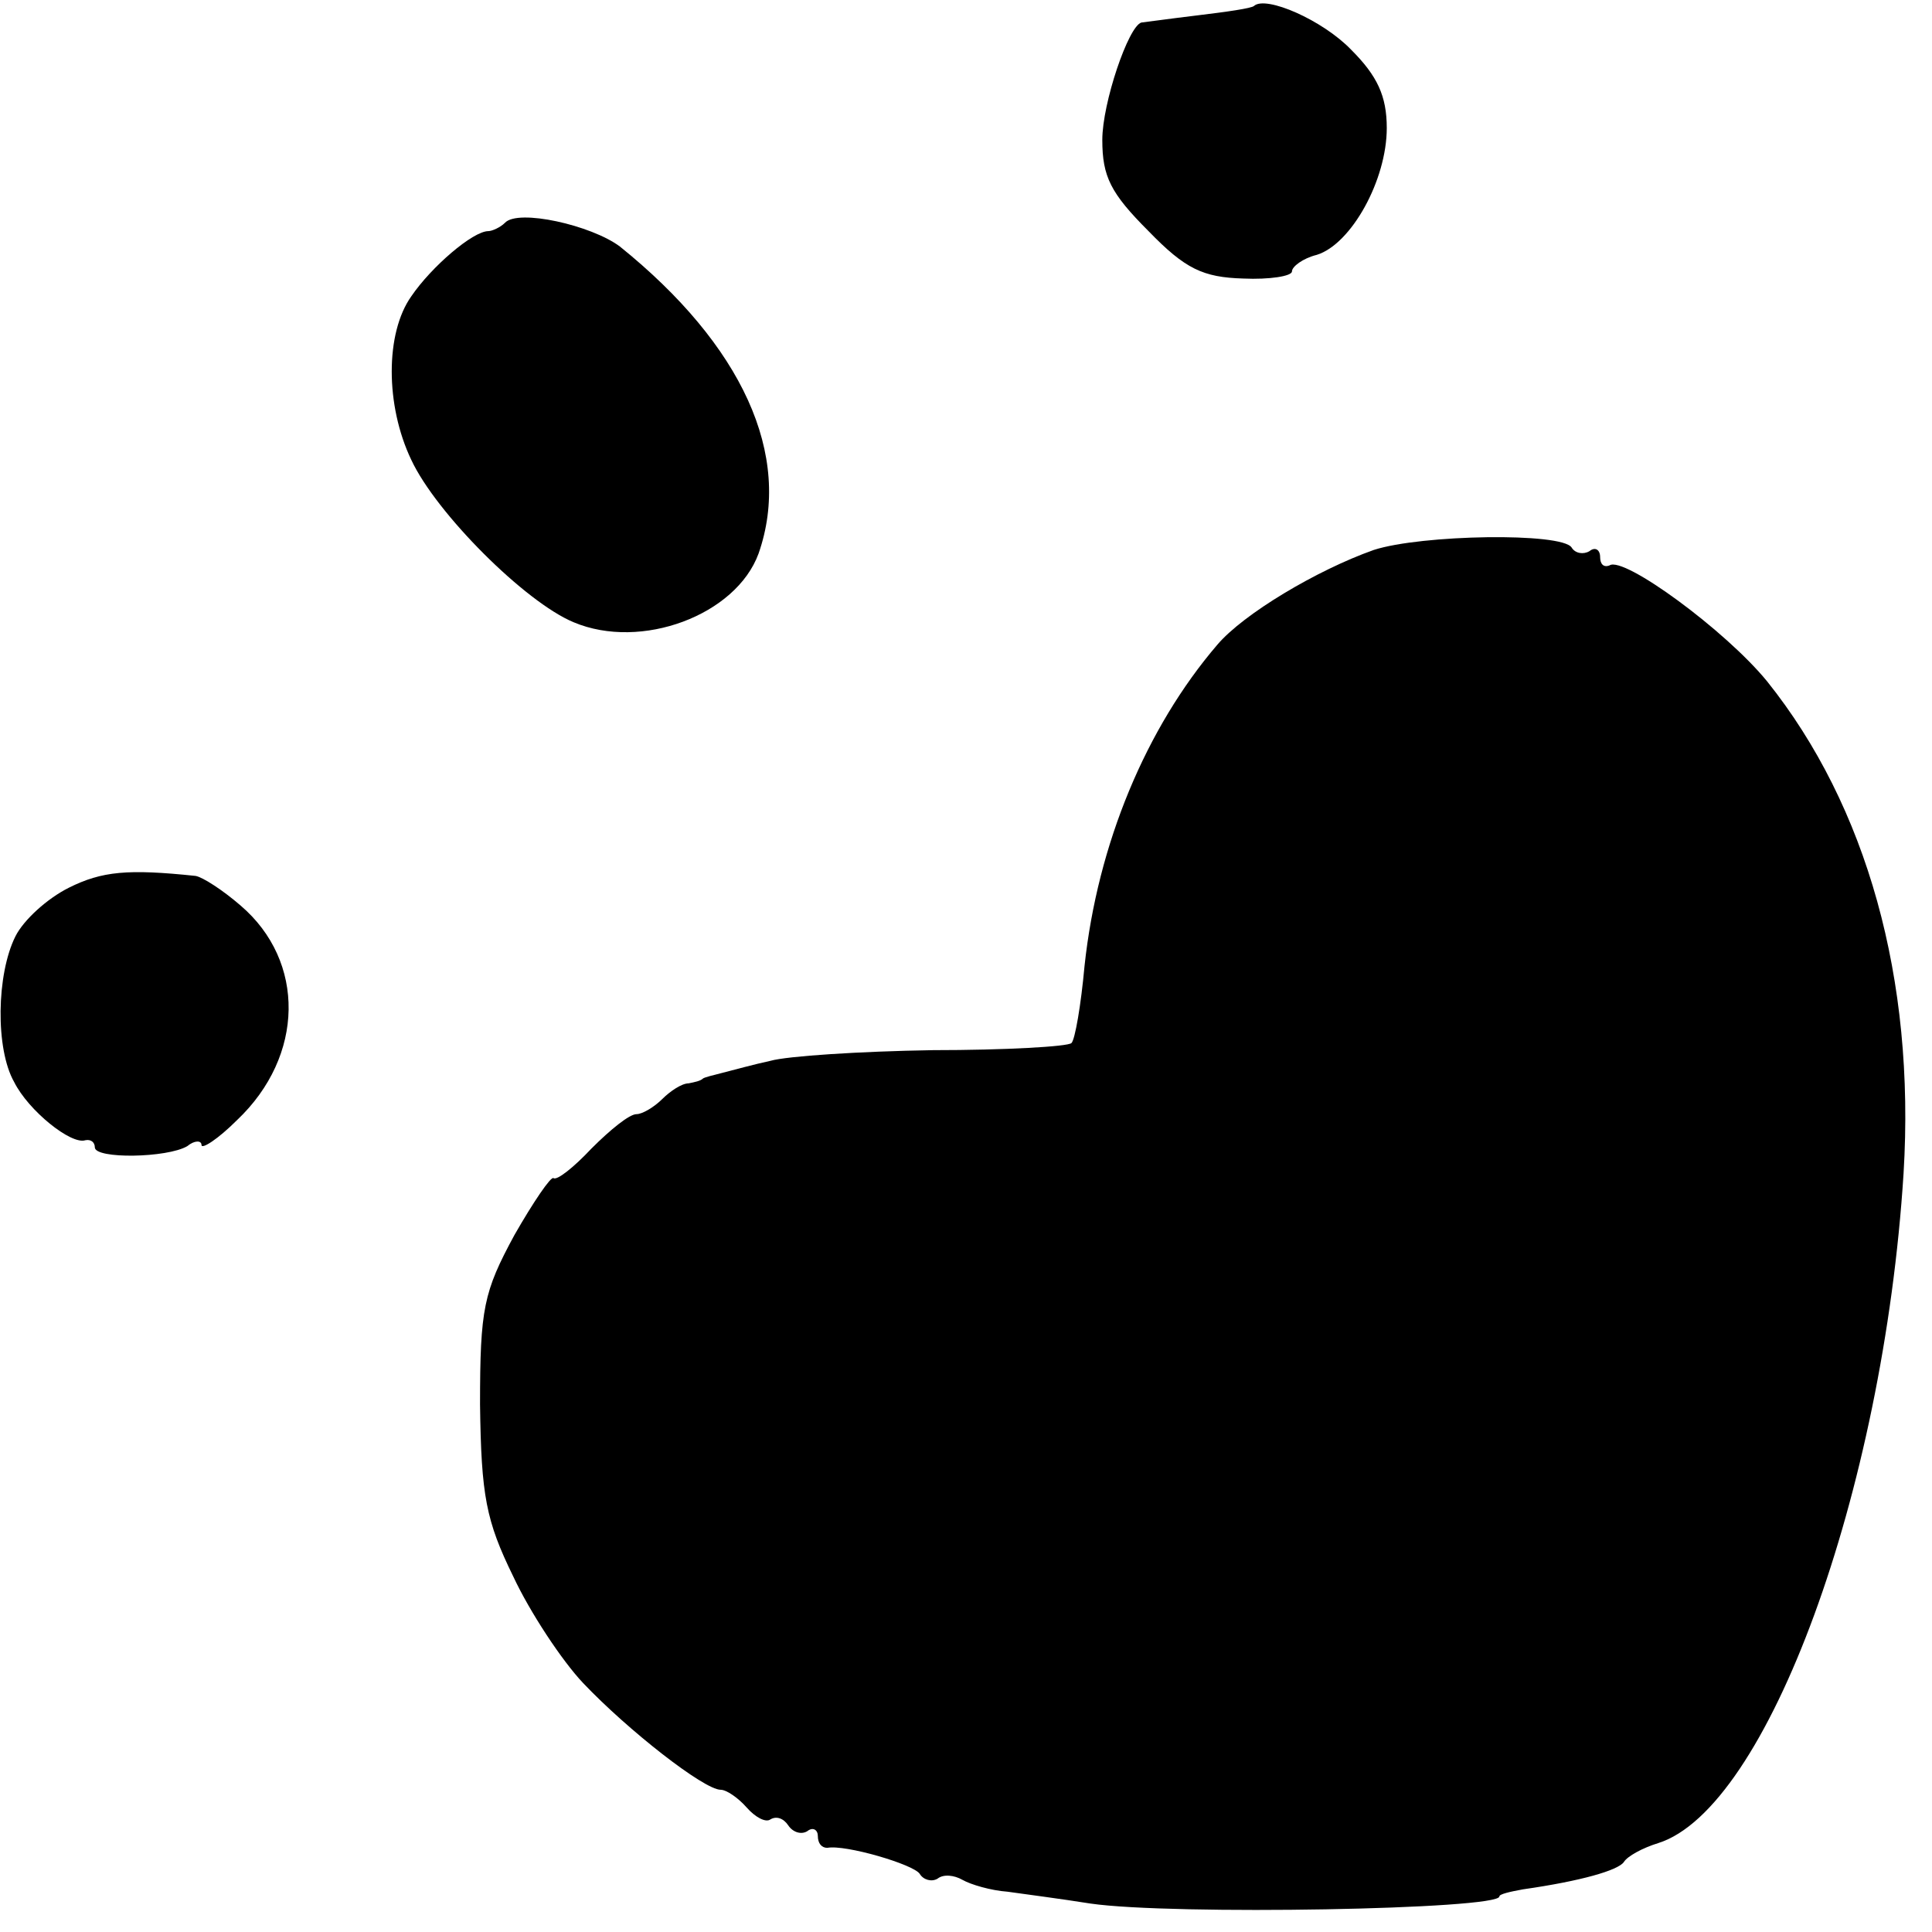
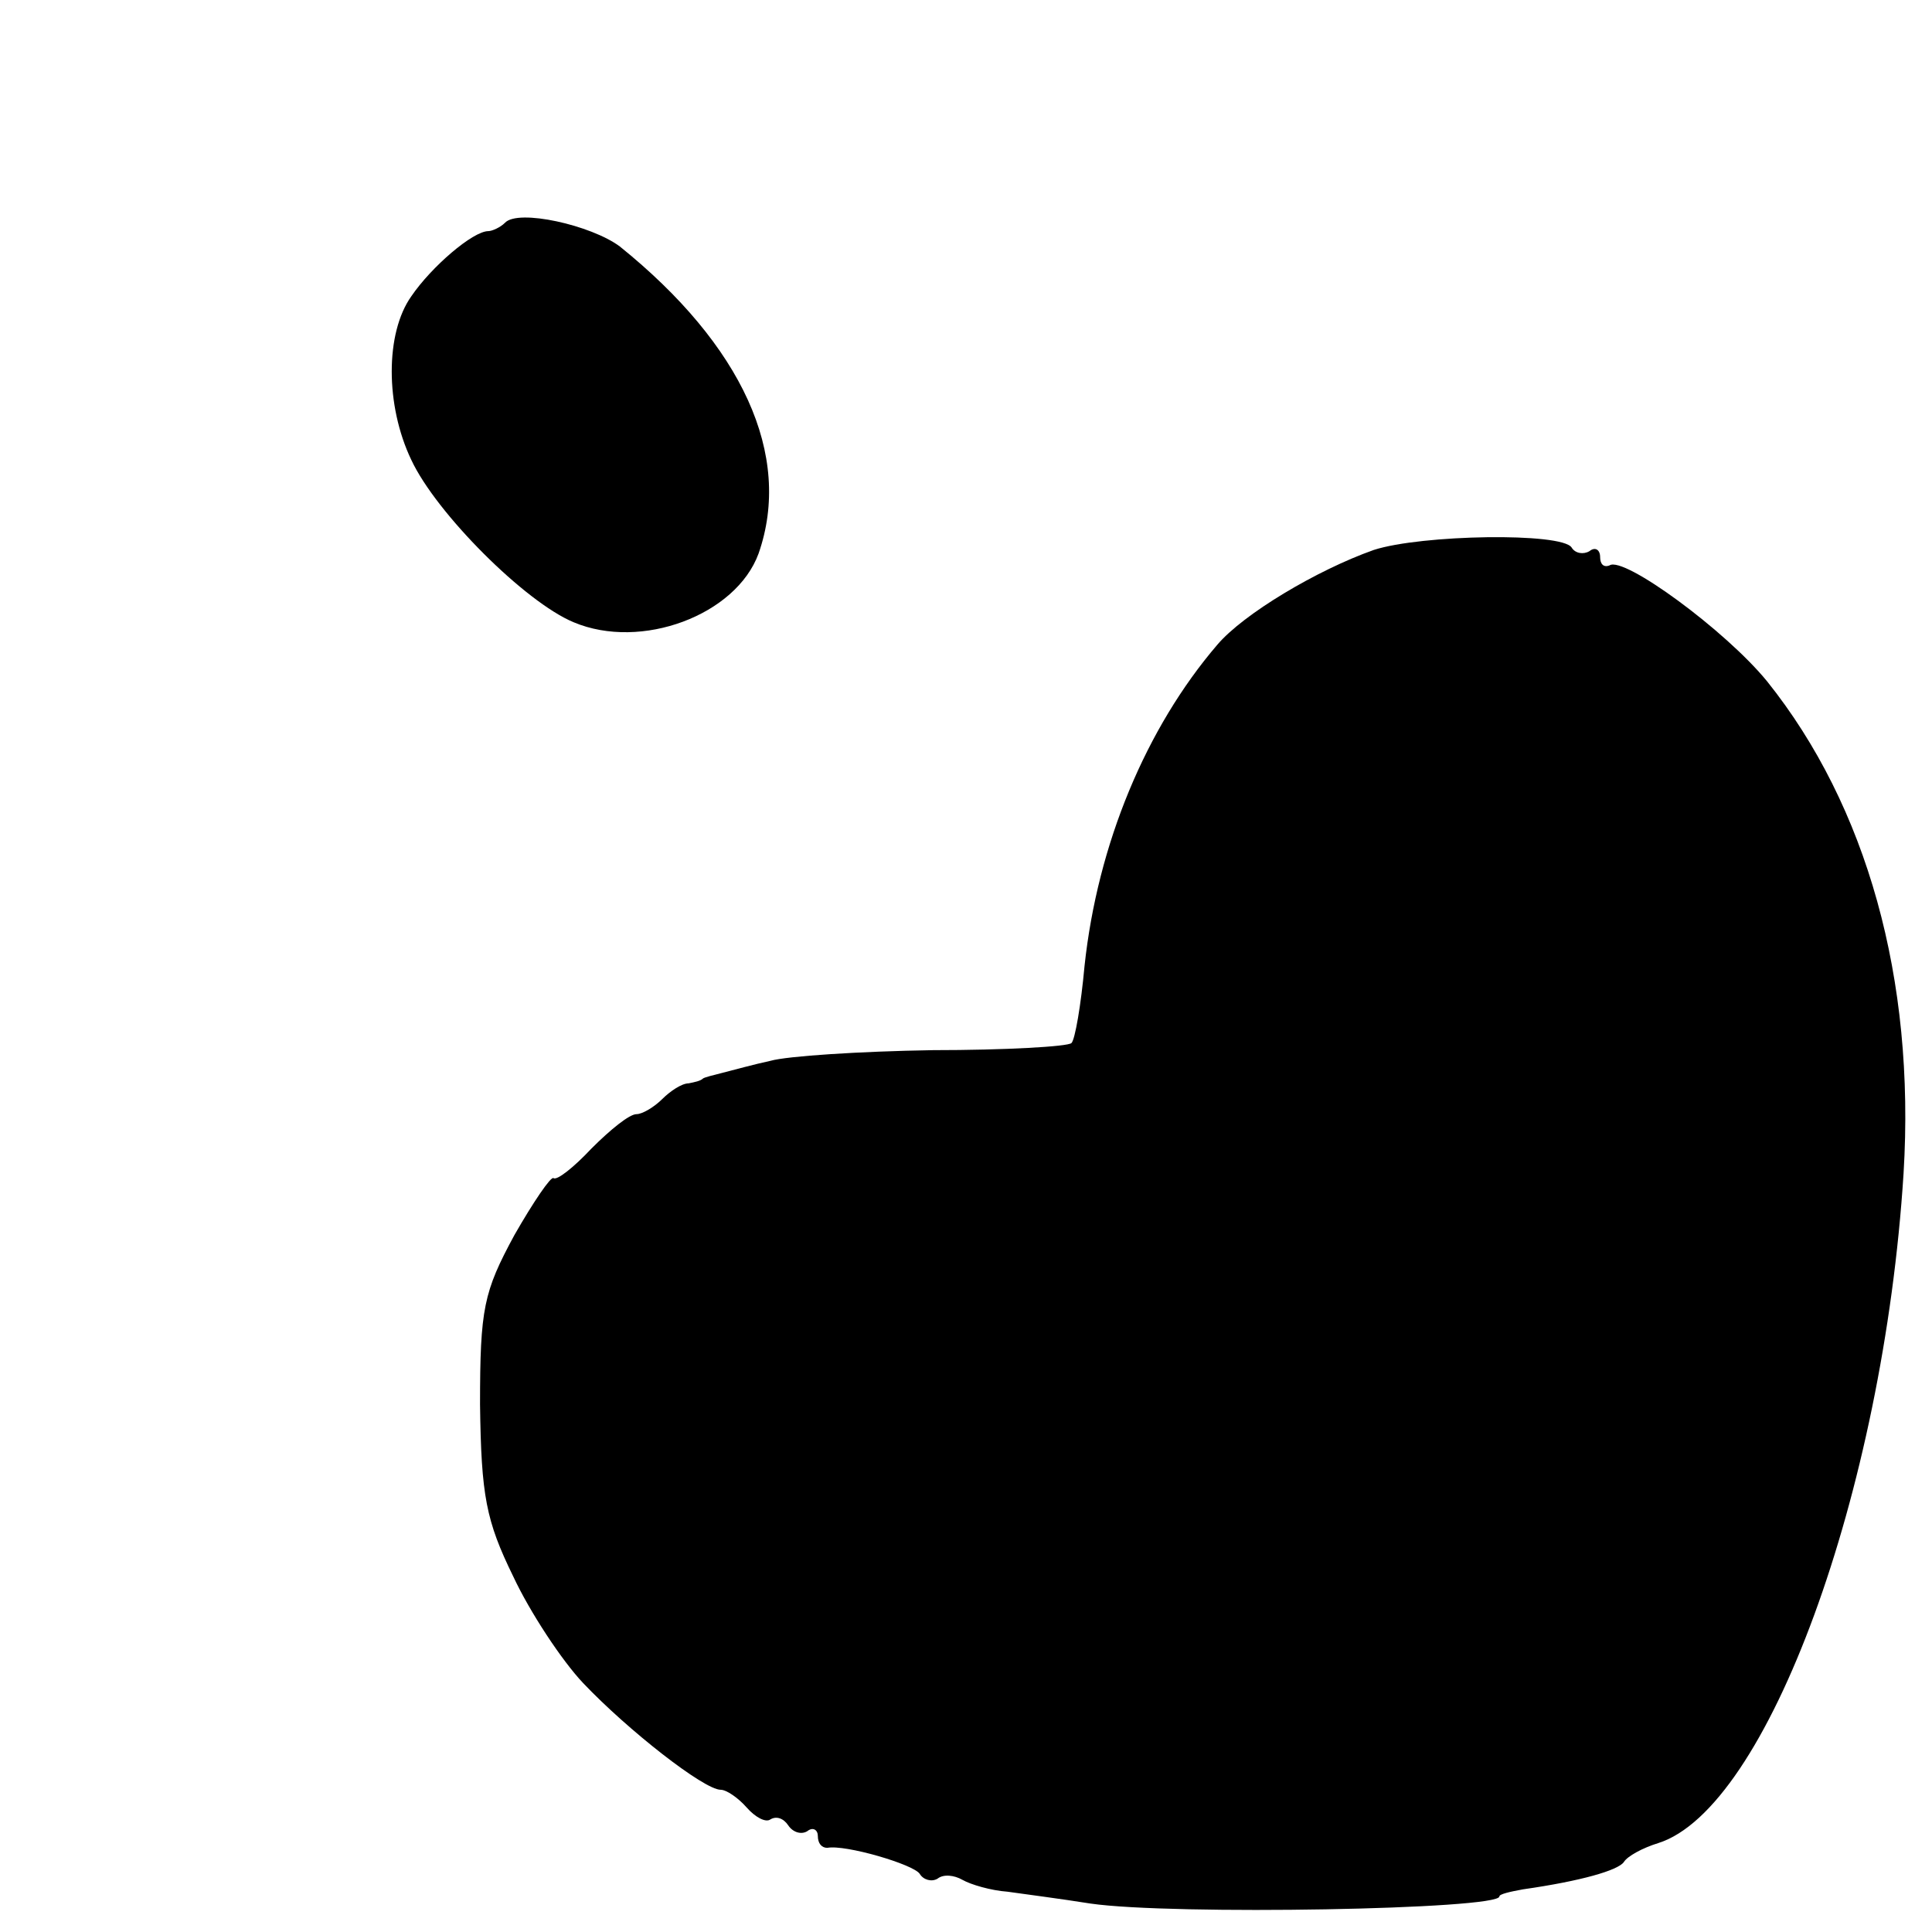
<svg xmlns="http://www.w3.org/2000/svg" version="1.0" width="163pt" height="163pt" viewBox="0 0 163 163" preserveAspectRatio="xMidYMid meet">
  <g transform="translate(0,163) scale(0.1,-0.1)" fill="#000000" stroke="none">
-     <path d="M1058 1625 c-2 -2 -23 -5 -48 -8 -25 -3 -46 -6 -47 -6 -11 -3 -33 -68 -33 -99 0 -31 7 -45 39 -77 31 -32 46 -39 80 -40 22 -1 41 2 41 6 0 4 9 11 21 14 29 9 59 63 59 107 0 27 -8 44 -30 66 -24 25 -72 46 -82 37z" />
    <path d="M426 1442 c-4 -4 -11 -7 -14 -7 -13 0 -48 -30 -65 -55 -22 -31 -22 -92 0 -138 21 -45 96 -120 137 -137 57 -24 137 6 156 58 29 83 -14 176 -117 259 -24 18 -86 32 -97 20z" />
-     <path d="M1159 1166 c-48 -17 -110 -54 -132 -80 -60 -70 -101 -168 -112 -271 -3 -33 -8 -62 -11 -65 -3 -3 -56 -6 -117 -6 -62 -1 -123 -5 -137 -9 -14 -3 -32 -8 -40 -10 -8 -2 -16 -4 -17 -5 -2 -2 -7 -3 -12 -4 -6 0 -16 -7 -22 -13 -7 -7 -17 -13 -22 -13 -6 0 -22 -13 -38 -29 -15 -16 -29 -27 -32 -25 -2 2 -17 -20 -33 -48 -26 -48 -29 -62 -29 -143 1 -77 5 -98 28 -145 14 -30 41 -71 59 -90 38 -40 102 -90 116 -90 5 0 15 -7 22 -15 7 -8 16 -13 20 -10 5 3 11 1 15 -5 4 -6 11 -8 16 -5 5 4 9 1 9 -4 0 -6 3 -10 8 -10 15 3 73 -14 78 -22 3 -5 10 -7 15 -4 5 4 14 3 21 -1 7 -4 24 -9 38 -10 14 -2 45 -6 70 -10 69 -10 345 -5 345 6 0 2 9 4 20 6 49 7 80 16 85 23 3 5 16 12 29 16 92 29 190 296 207 565 10 164 -31 310 -115 415 -35 43 -121 106 -133 98 -5 -2 -8 1 -8 7 0 6 -4 9 -9 5 -5 -3 -12 -2 -15 3 -8 13 -127 11 -167 -2z" />
-     <path d="M58 881 c-18 -9 -38 -27 -45 -41 -16 -32 -17 -95 -1 -123 12 -24 48 -53 60 -49 5 1 8 -2 8 -6 0 -10 61 -9 78 1 6 5 12 5 12 1 0 -4 14 5 30 21 57 54 58 134 3 181 -15 13 -32 24 -38 25 -57 6 -79 4 -107 -10z" />
+     <path d="M1159 1166 c-48 -17 -110 -54 -132 -80 -60 -70 -101 -168 -112 -271 -3 -33 -8 -62 -11 -65 -3 -3 -56 -6 -117 -6 -62 -1 -123 -5 -137 -9 -14 -3 -32 -8 -40 -10 -8 -2 -16 -4 -17 -5 -2 -2 -7 -3 -12 -4 -6 0 -16 -7 -22 -13 -7 -7 -17 -13 -22 -13 -6 0 -22 -13 -38 -29 -15 -16 -29 -27 -32 -25 -2 2 -17 -20 -33 -48 -26 -48 -29 -62 -29 -143 1 -77 5 -98 28 -145 14 -30 41 -71 59 -90 38 -40 102 -90 116 -90 5 0 15 -7 22 -15 7 -8 16 -13 20 -10 5 3 11 1 15 -5 4 -6 11 -8 16 -5 5 4 9 1 9 -4 0 -6 3 -10 8 -10 15 3 73 -14 78 -22 3 -5 10 -7 15 -4 5 4 14 3 21 -1 7 -4 24 -9 38 -10 14 -2 45 -6 70 -10 69 -10 345 -5 345 6 0 2 9 4 20 6 49 7 80 16 85 23 3 5 16 12 29 16 92 29 190 296 207 565 10 164 -31 310 -115 415 -35 43 -121 106 -133 98 -5 -2 -8 1 -8 7 0 6 -4 9 -9 5 -5 -3 -12 -2 -15 3 -8 13 -127 11 -167 -2" />
  </g>
</svg>